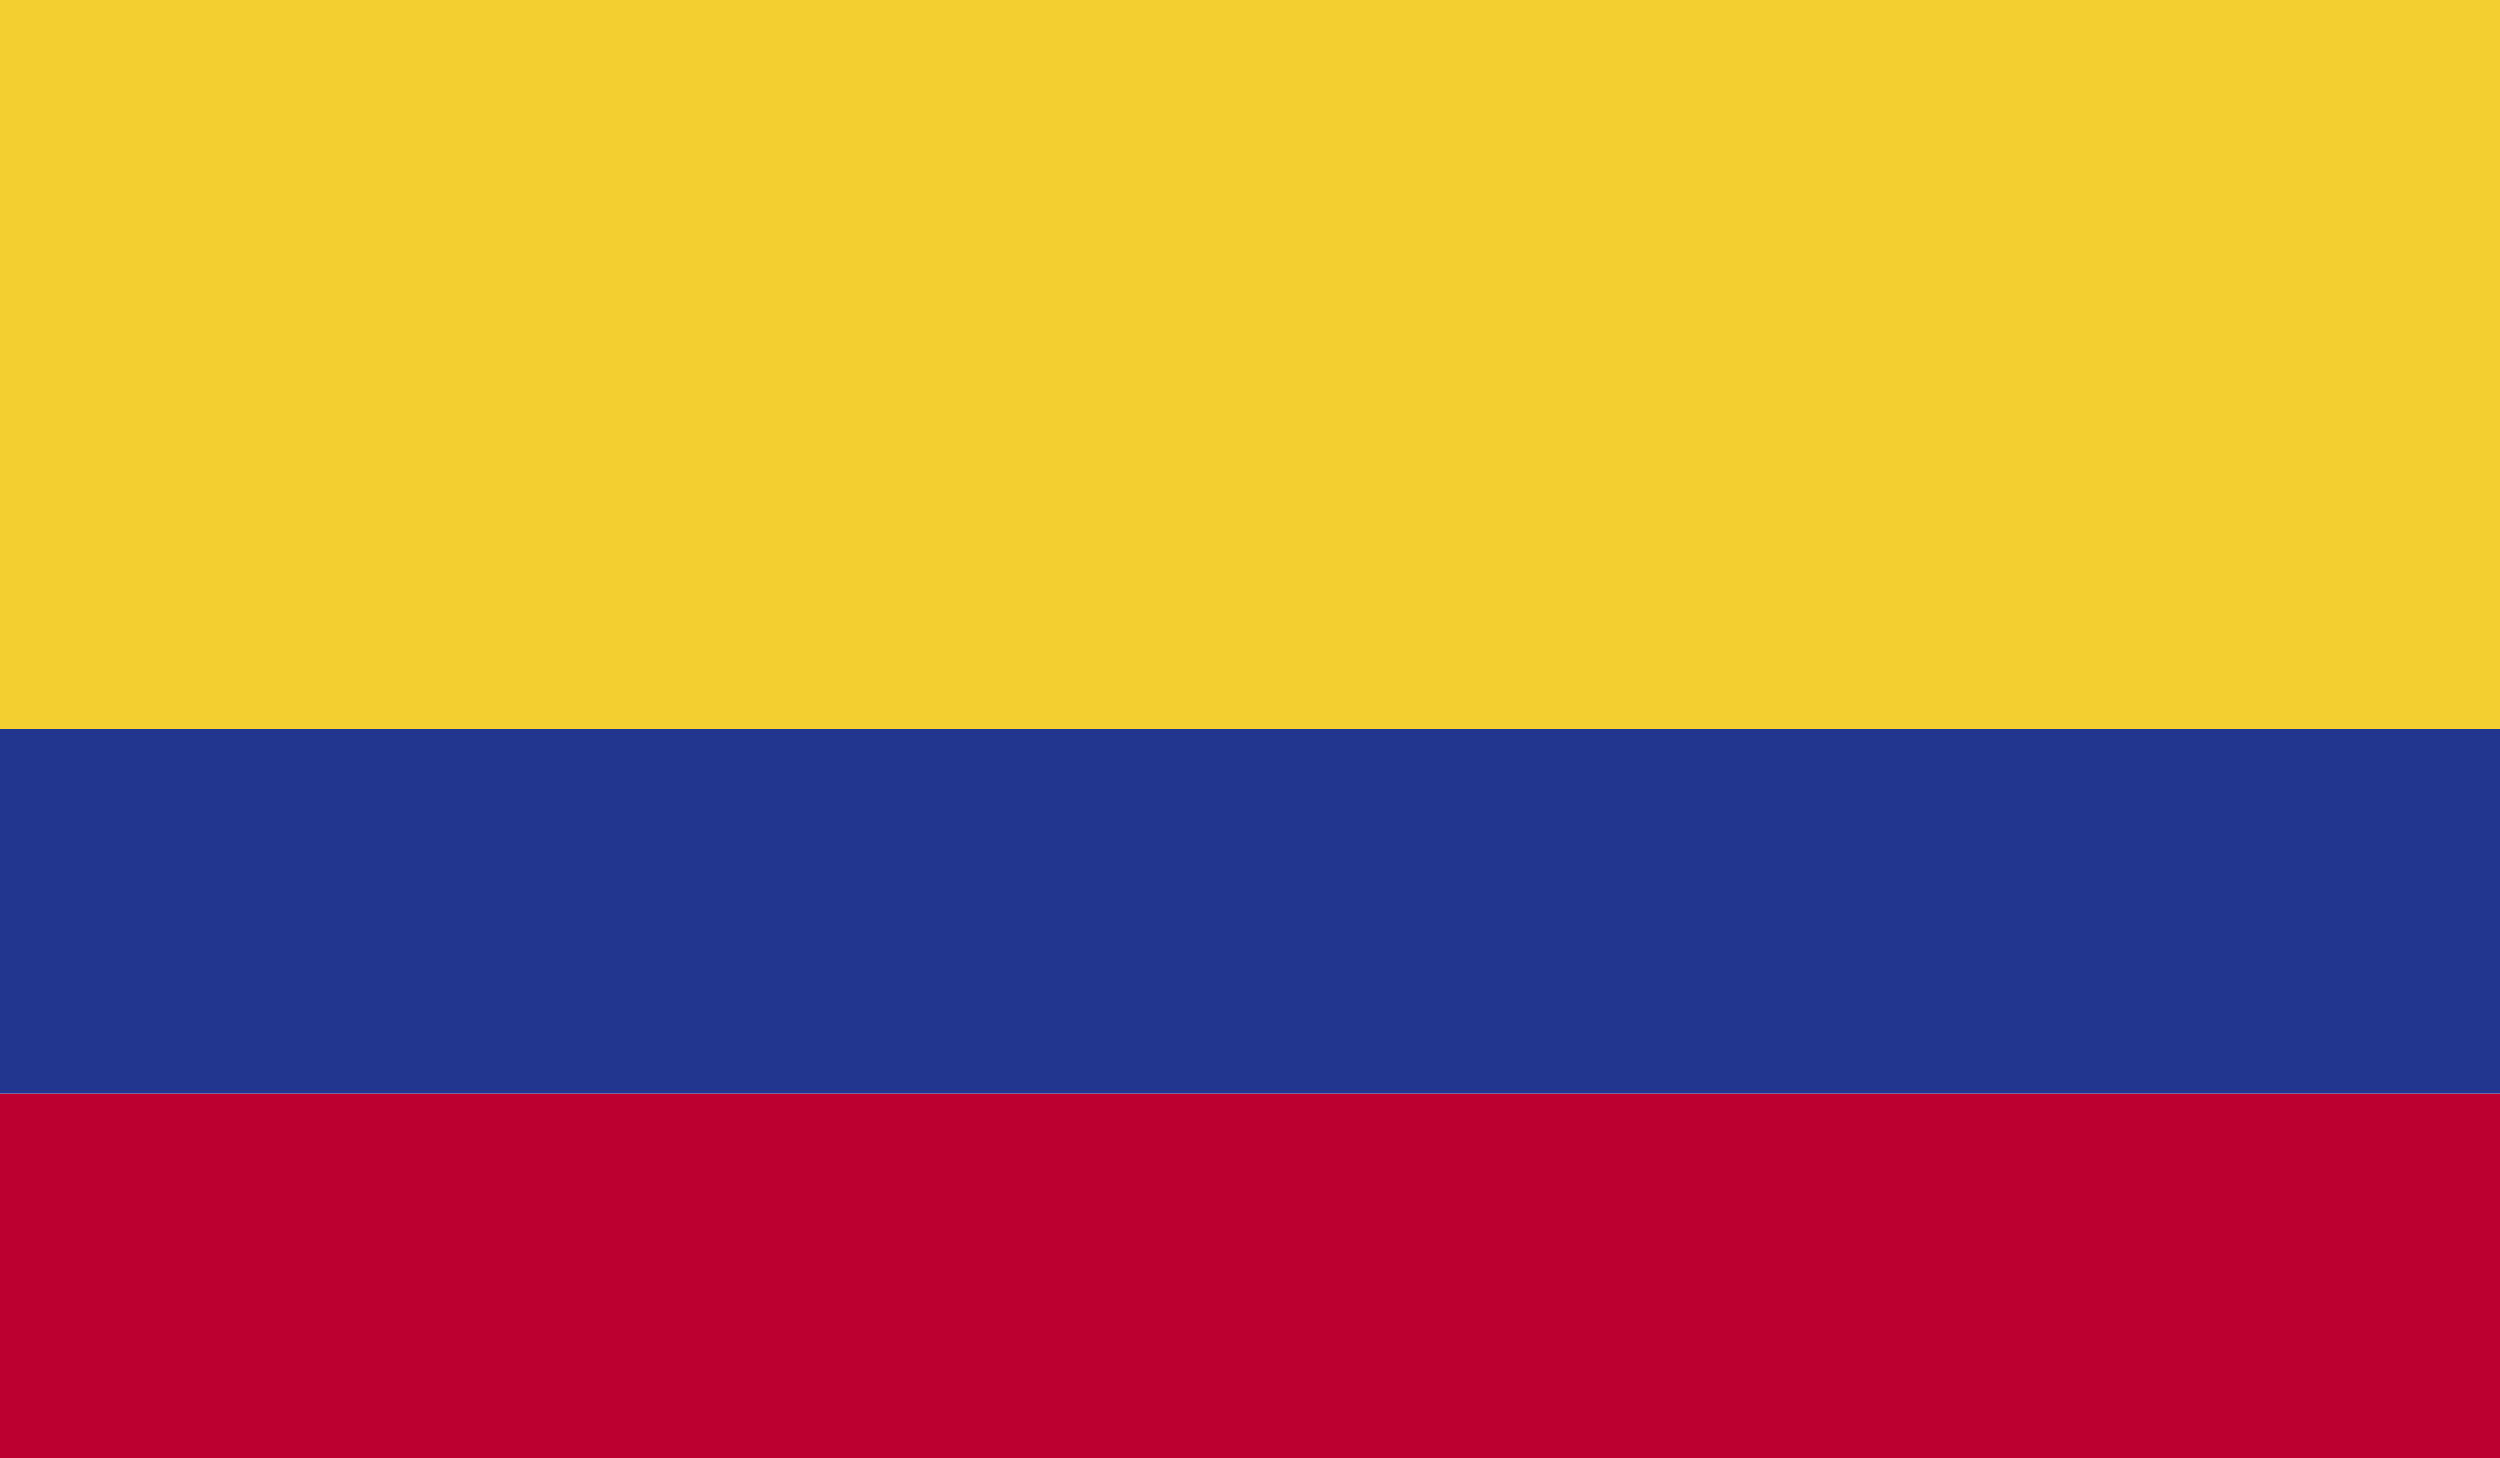
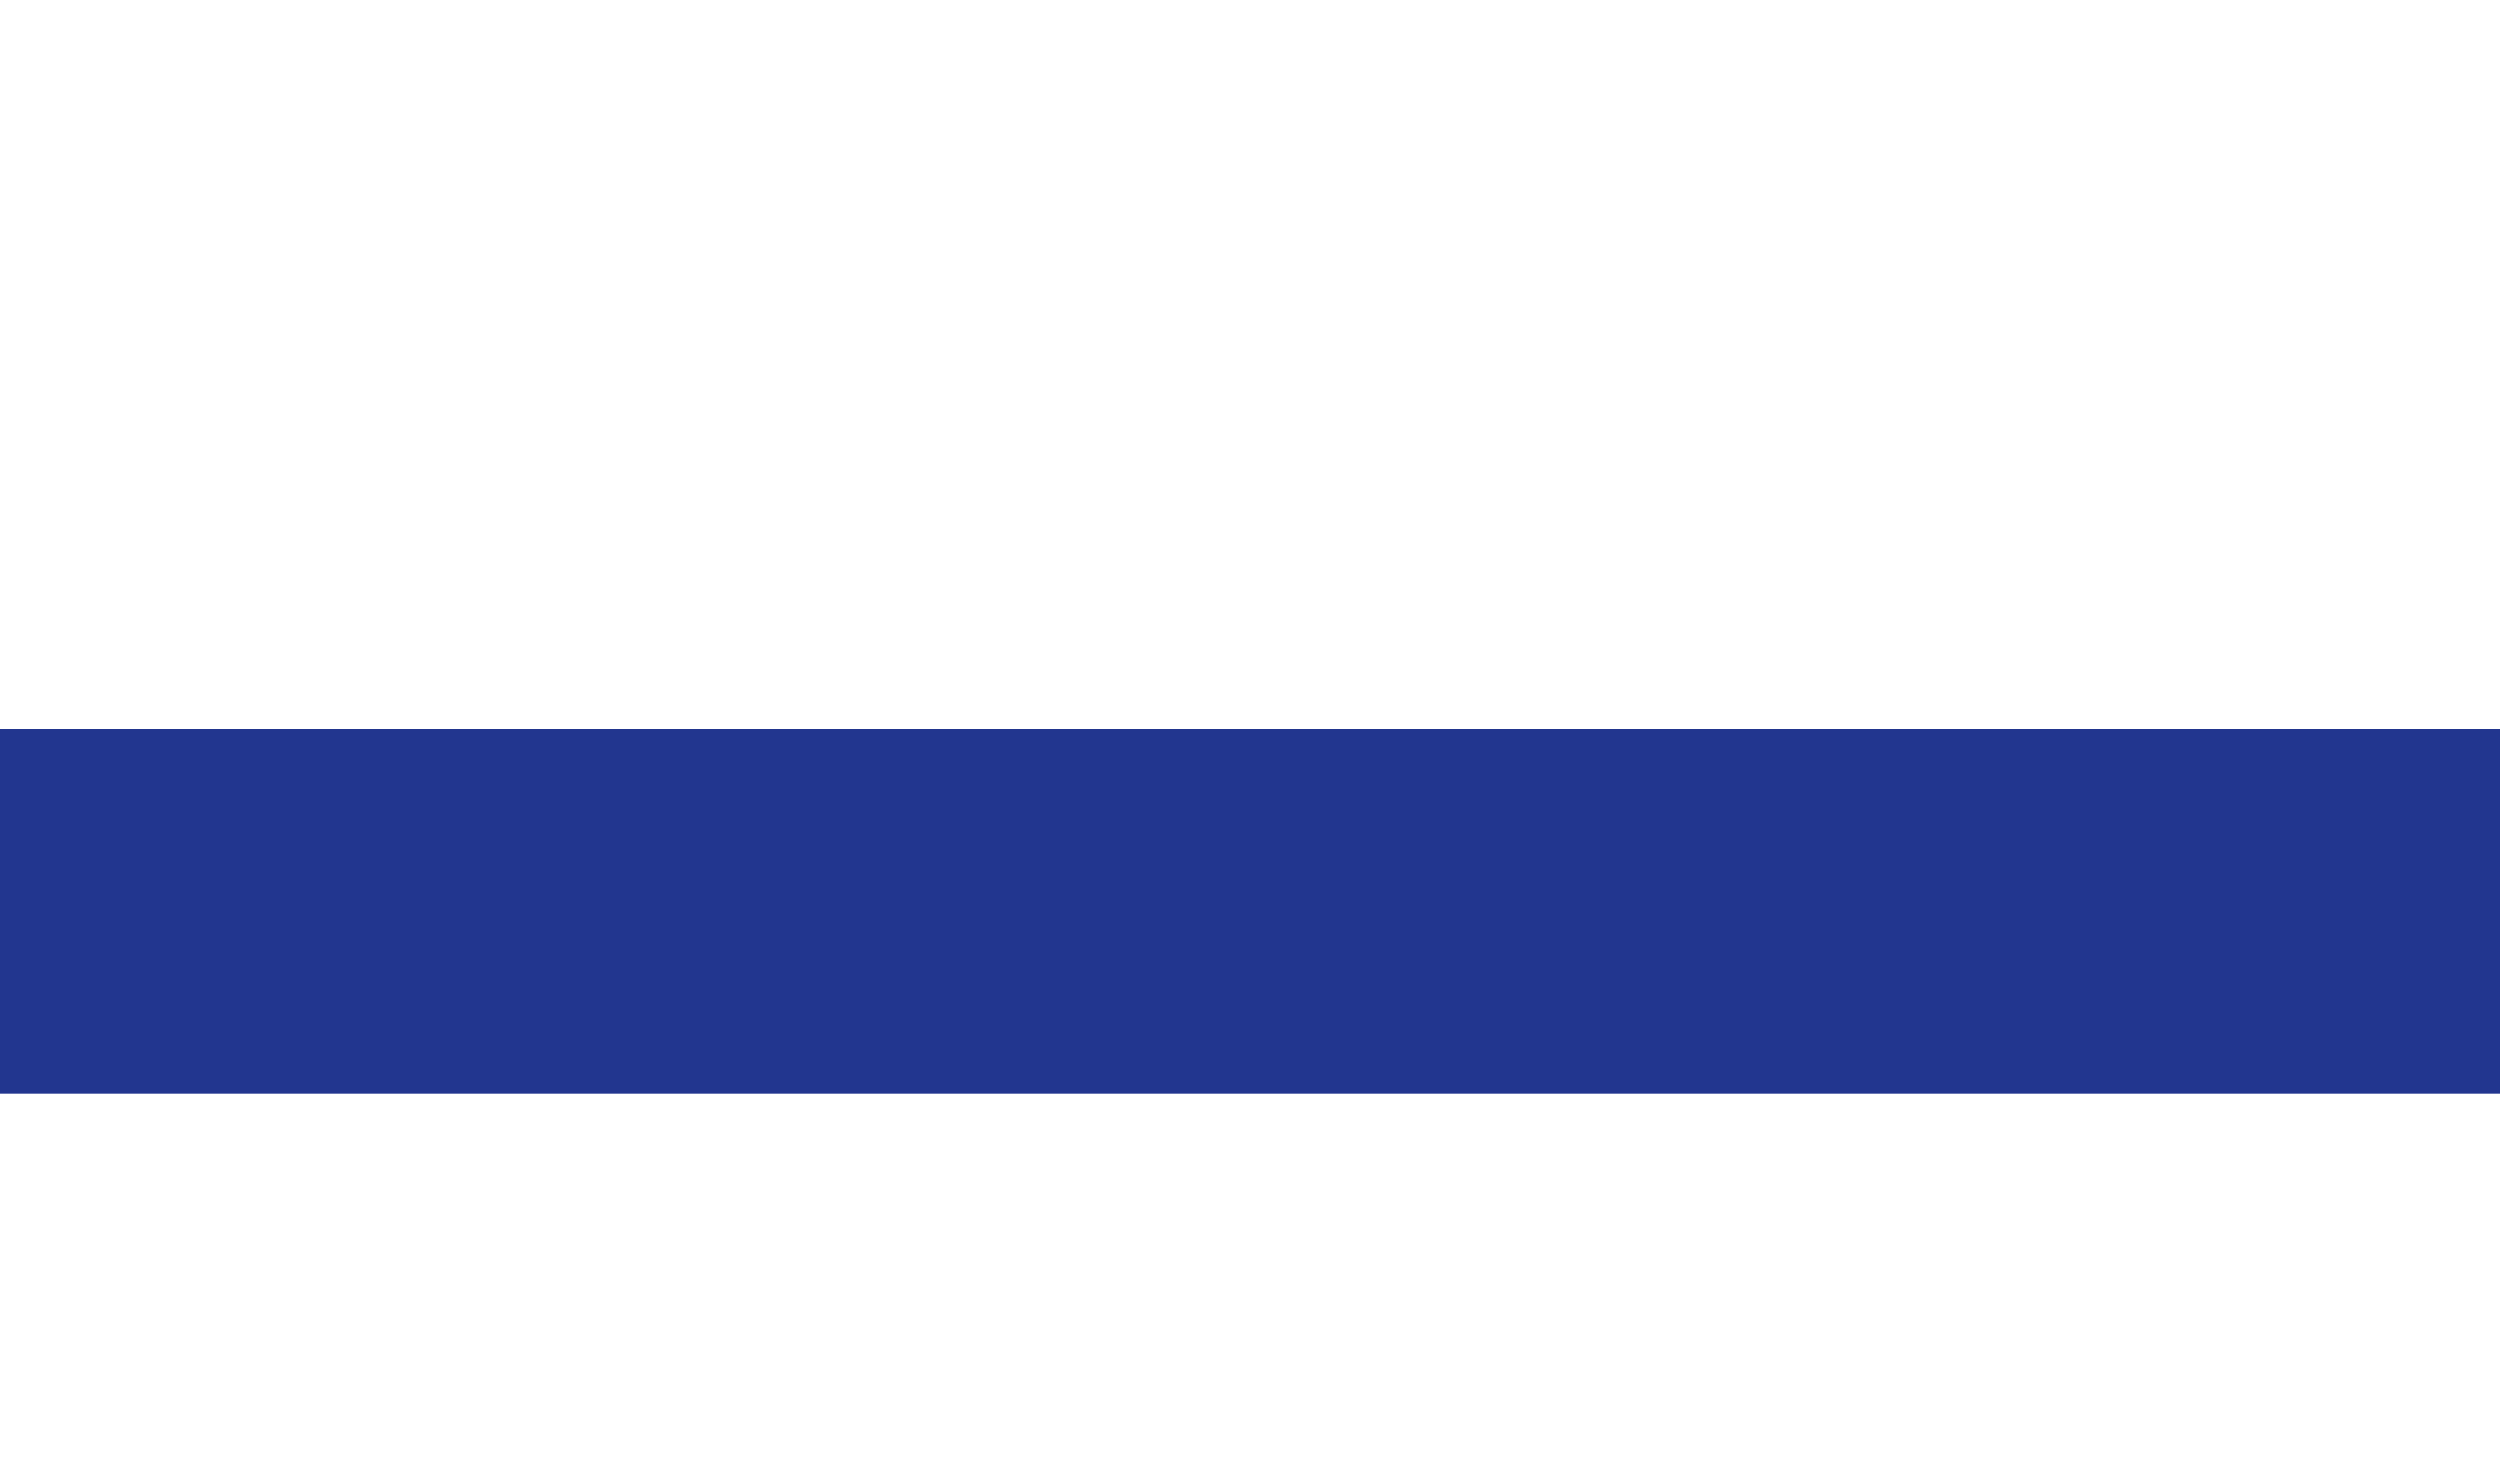
<svg xmlns="http://www.w3.org/2000/svg" id="Layer_1" data-name="Layer 1" viewBox="0 0 150 87.5">
  <defs>
    <style>
      .cls-1 {
        fill: none;
      }

      .cls-2 {
        fill: #f3d02f;
      }

      .cls-3 {
        clip-path: url(#clippath-1);
      }

      .cls-4 {
        clip-path: url(#clippath-2);
      }

      .cls-5 {
        fill: #bc0030;
      }

      .cls-6 {
        fill: #22368f;
      }

      .cls-7 {
        clip-path: url(#clippath);
      }
    </style>
    <clipPath id="clippath">
-       <rect class="cls-1" width="150" height="44.54" />
-     </clipPath>
+       </clipPath>
    <clipPath id="clippath-1">
      <rect class="cls-1" y="43.2" width="150" height="22.77" />
    </clipPath>
    <clipPath id="clippath-2">
      <rect class="cls-1" y="64.63" width="150" height="22.86" />
    </clipPath>
  </defs>
  <g class="cls-7">
-     <path class="cls-2" d="M0,43.75h150V0H0v43.75Z" />
-   </g>
+     </g>
  <g class="cls-3">
    <path class="cls-6" d="M0,65.62h150v-21.88H0v21.88Z" />
  </g>
  <g class="cls-4">
-     <path class="cls-5" d="M0,87.5h150v-21.87H0v21.87Z" />
-   </g>
+     </g>
</svg>